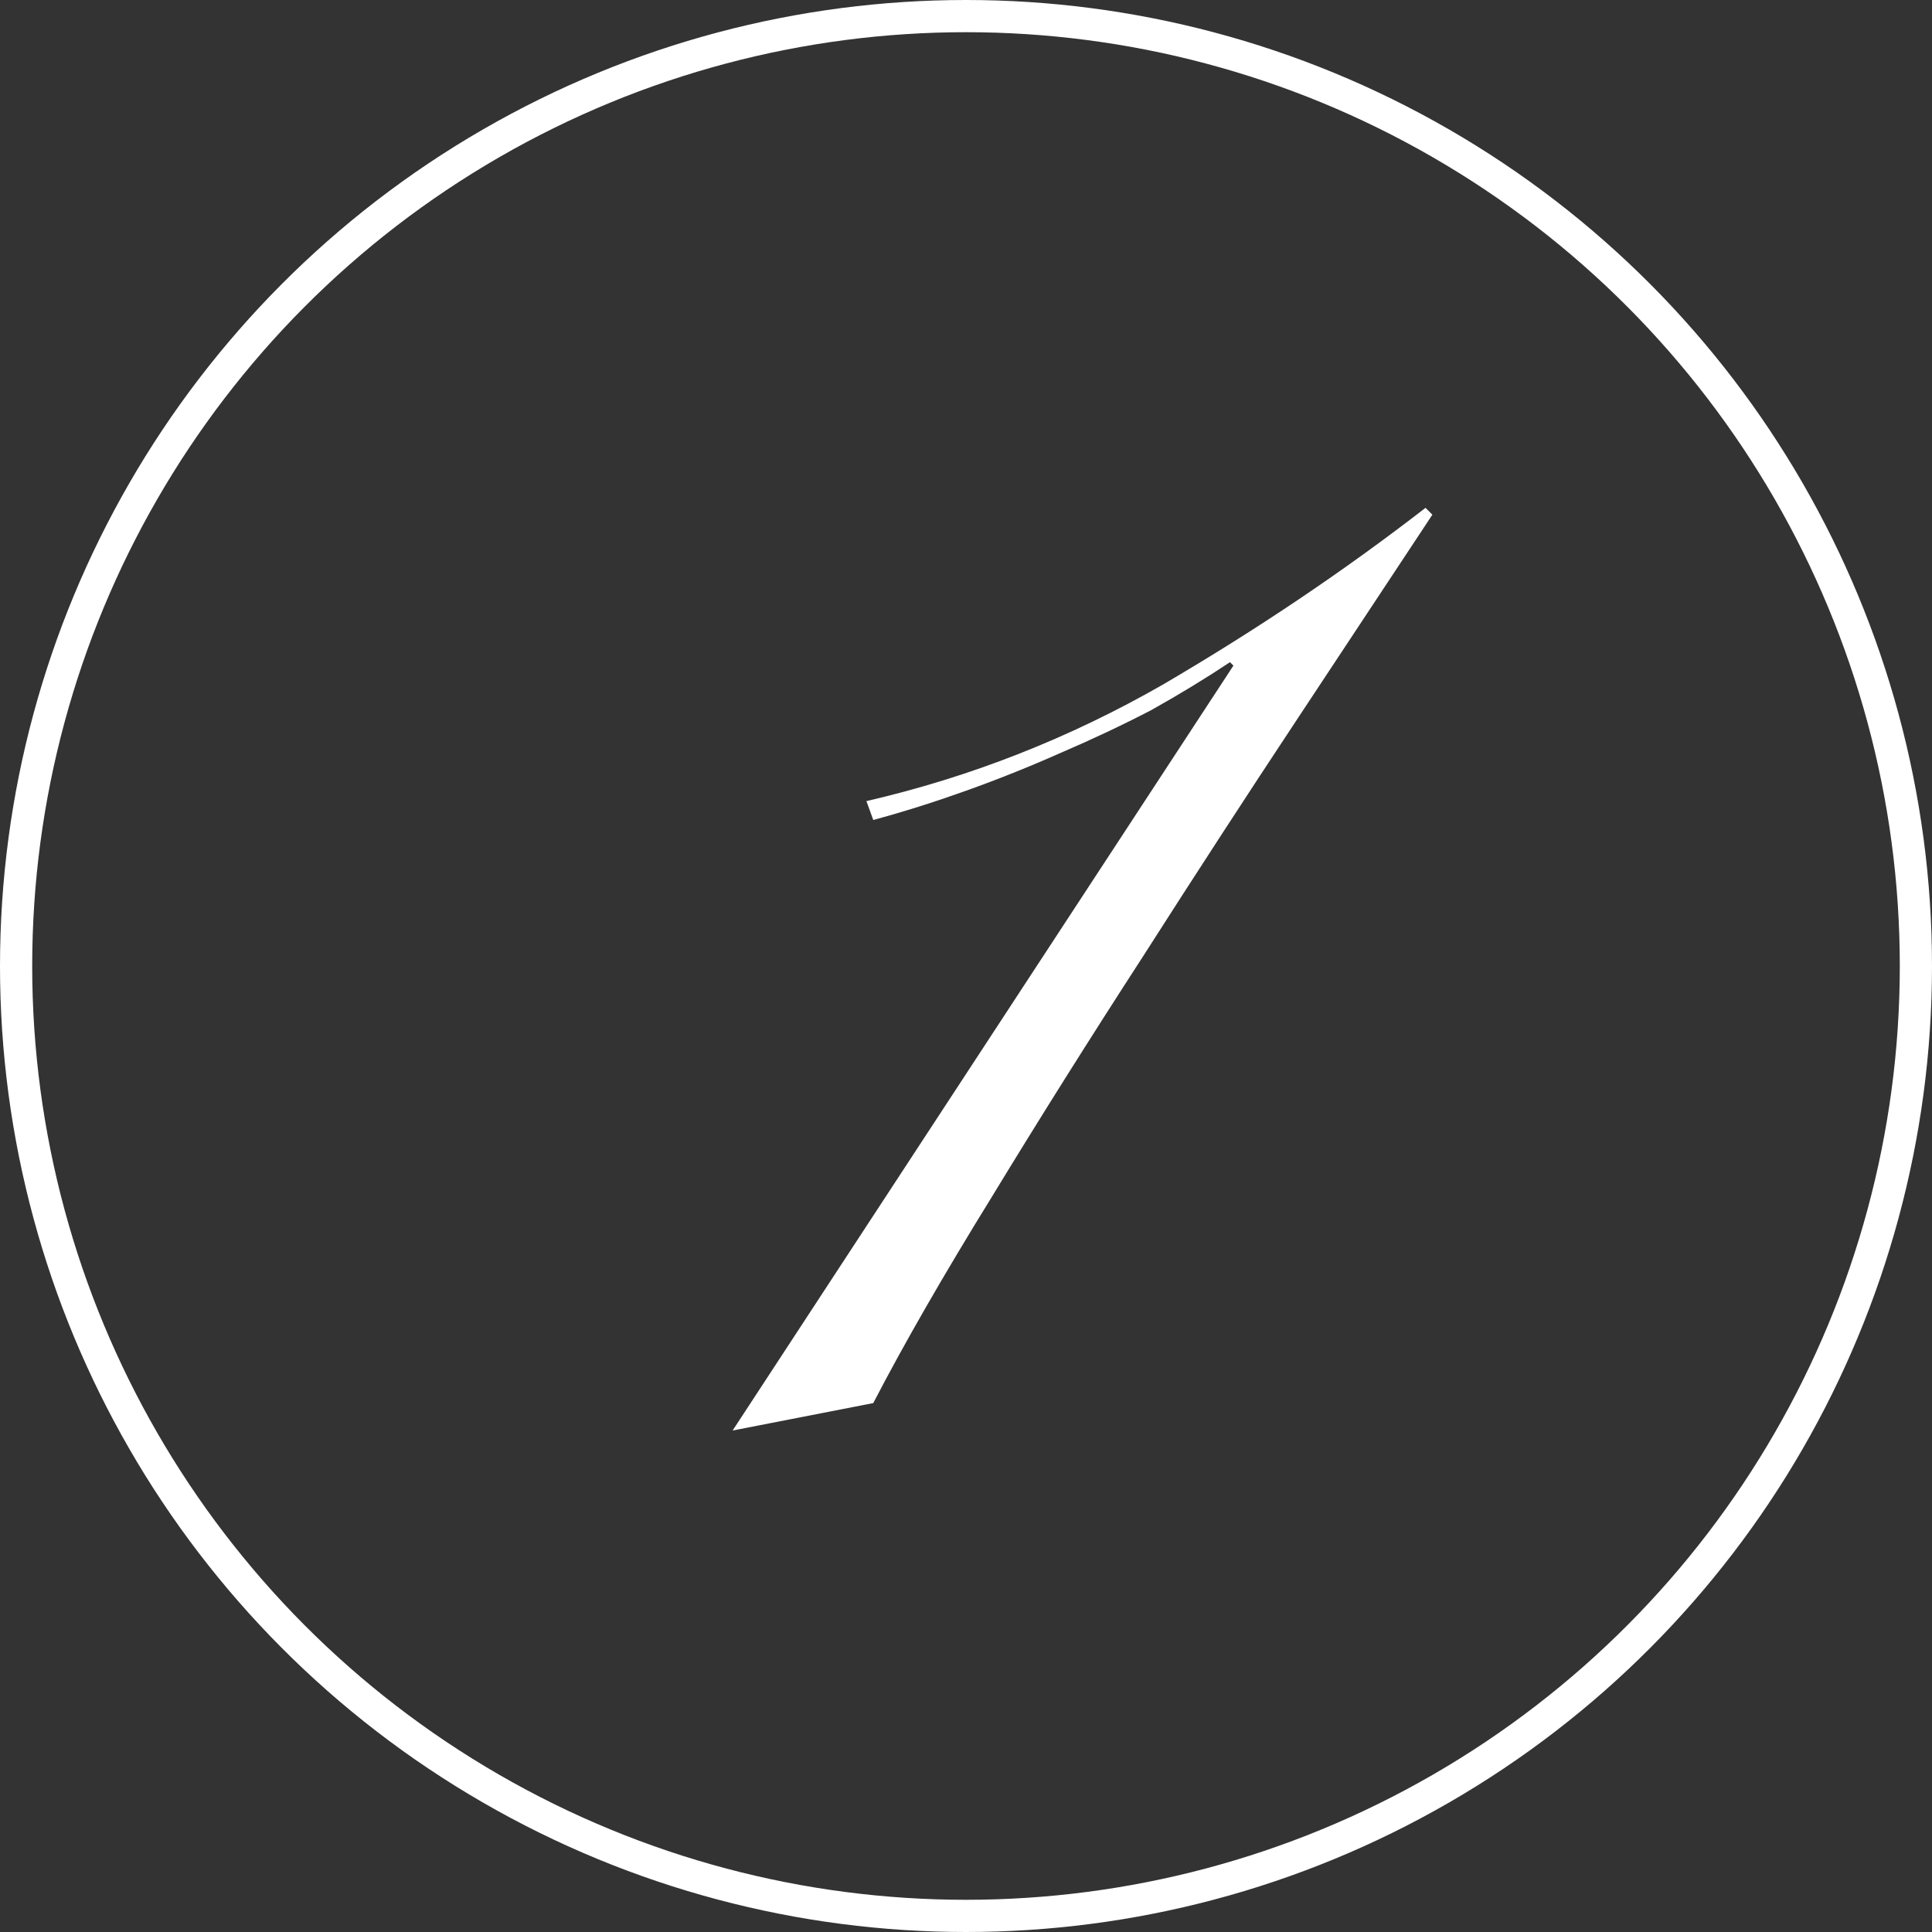
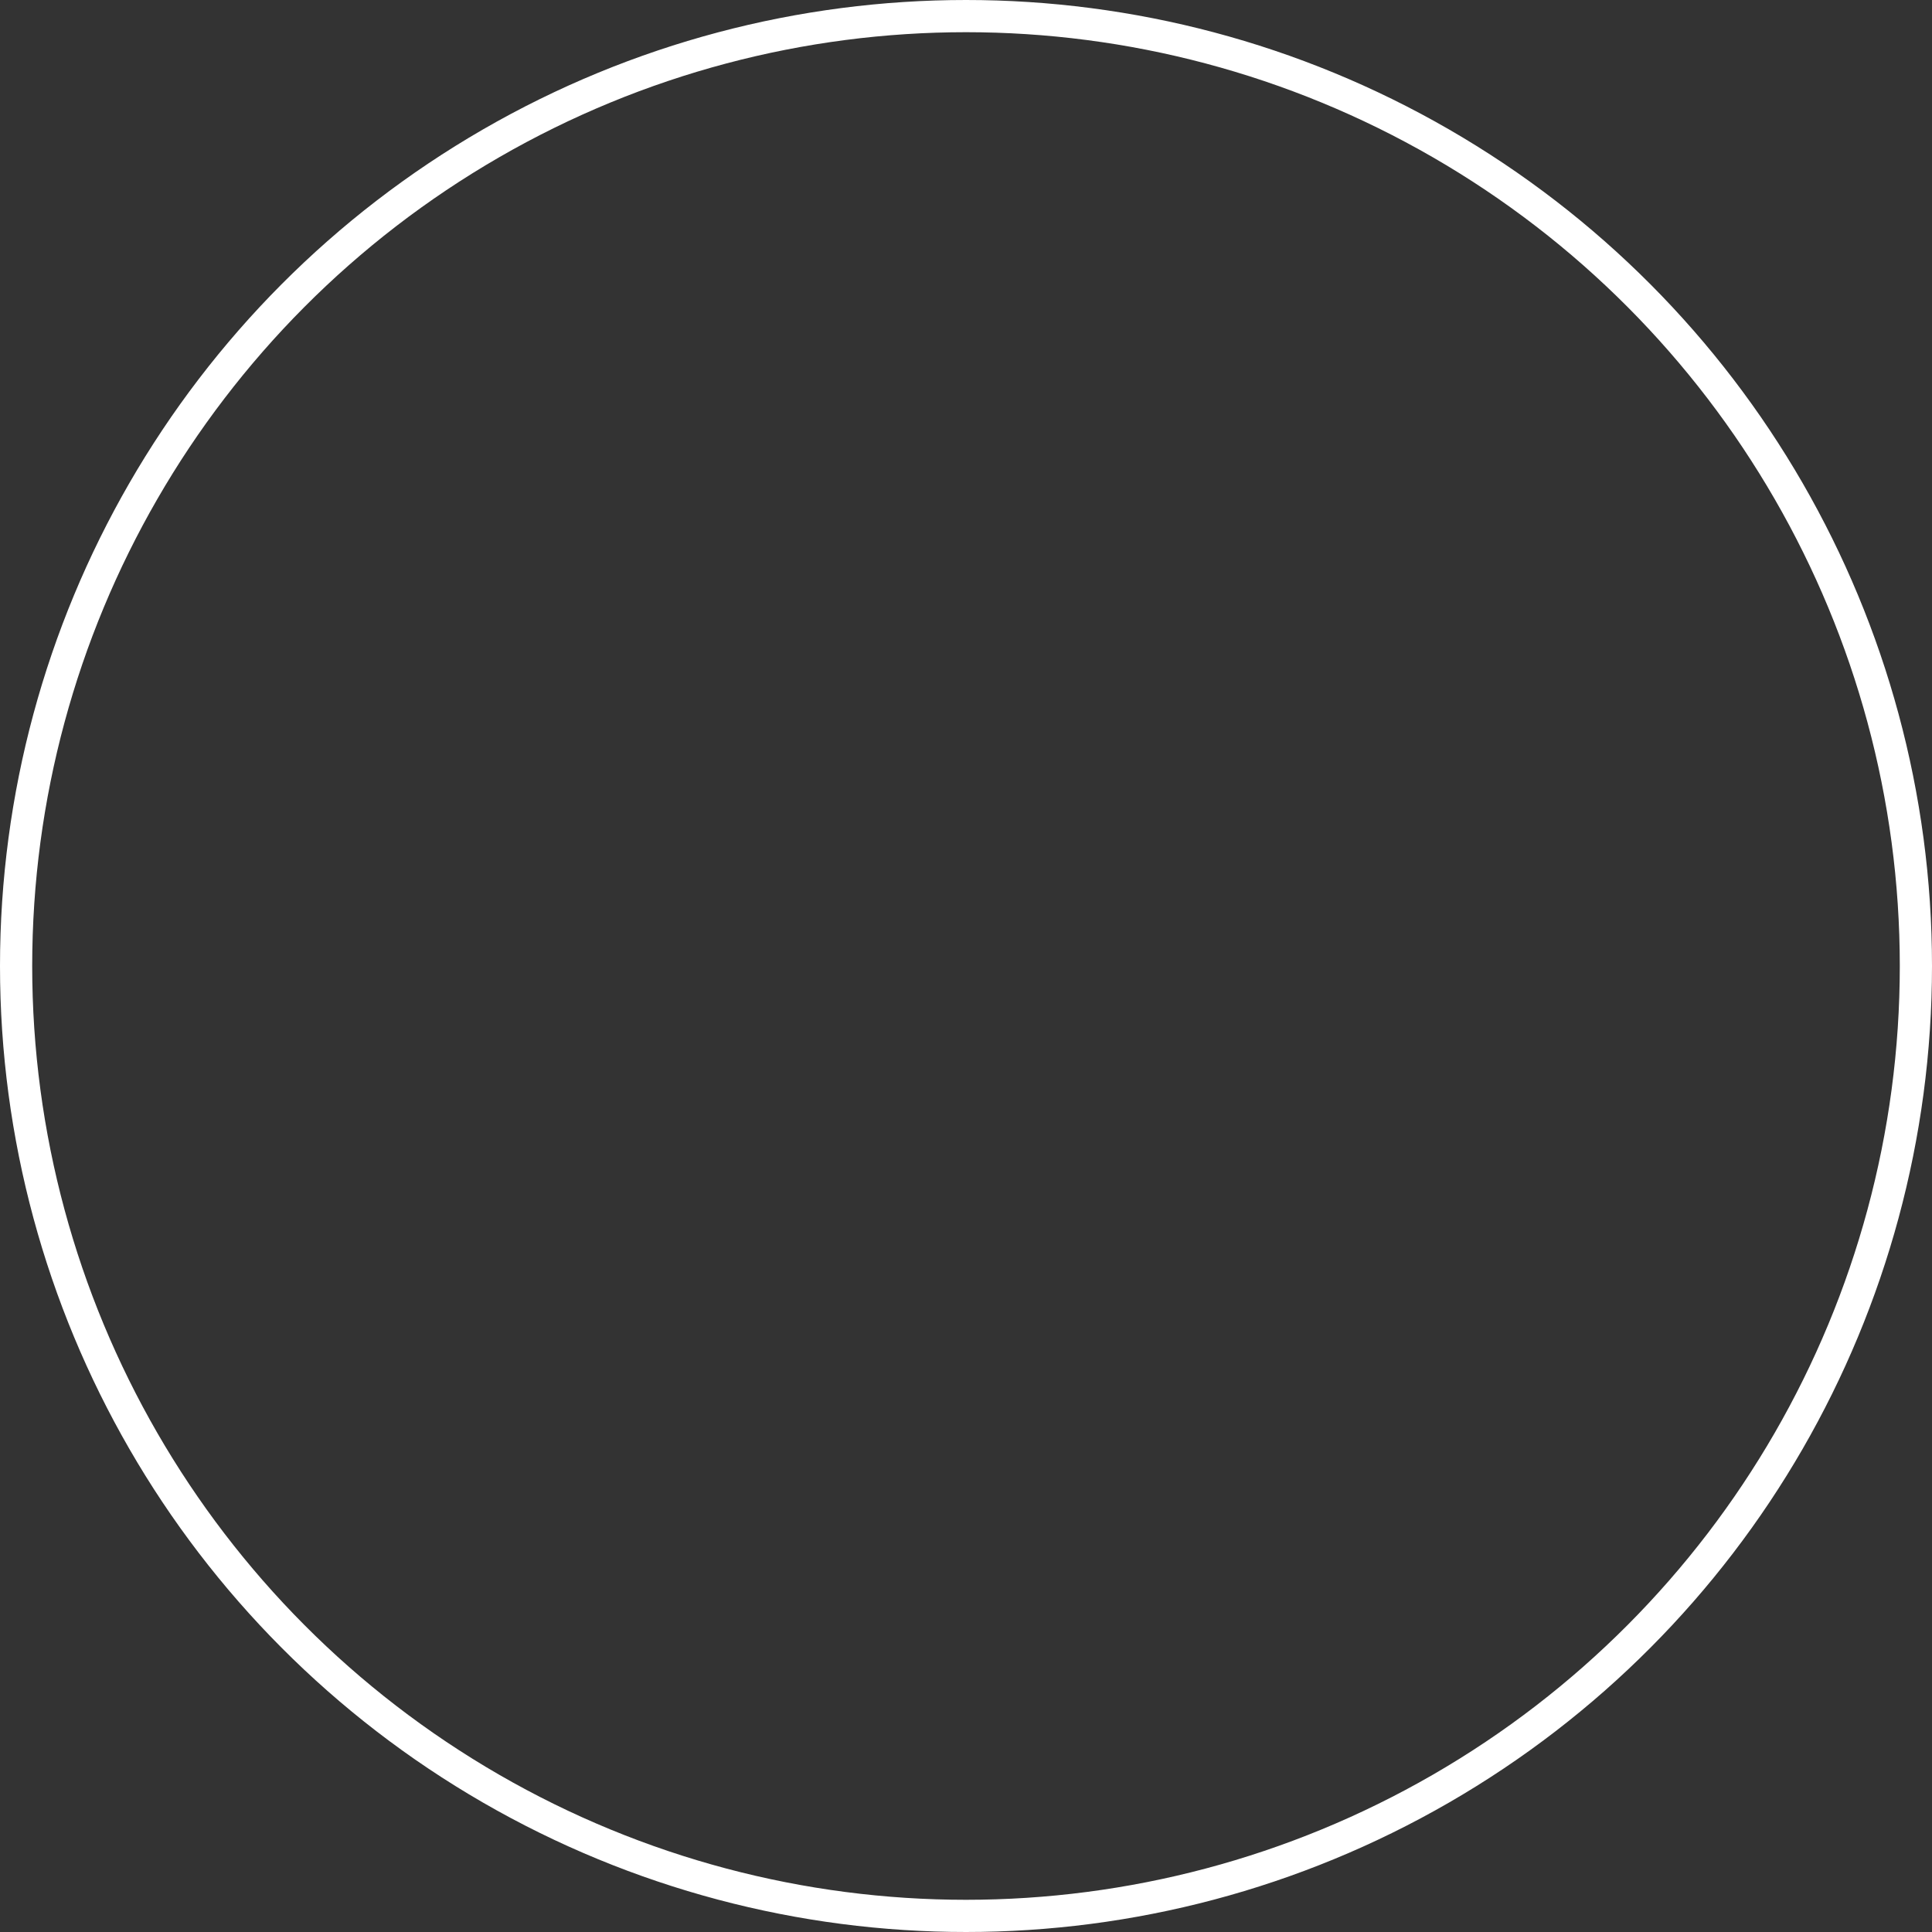
<svg xmlns="http://www.w3.org/2000/svg" width="60" height="60" viewBox="0 0 60 60" fill="none">
  <rect x="0" y="0" width="60" height="60" fill="#333333" stroke="none" />
  <circle cx="30" cy="30" r="29.5" stroke="white" />
-   <path d="M38.305 20.671L38.199 20.564C37.453 21.061 36.636 21.559 35.748 22.056C34.861 22.517 33.92 22.961 32.926 23.387C31.967 23.813 30.99 24.204 29.996 24.559C29.002 24.914 28.043 25.216 27.12 25.465L26.907 24.879C30.138 24.133 33.21 22.926 36.121 21.257C39.033 19.552 41.749 17.724 44.271 15.771L44.484 15.984C43.312 17.759 41.927 19.854 40.329 22.269C38.731 24.683 37.116 27.169 35.482 29.726C33.849 32.247 32.286 34.732 30.795 37.182C29.304 39.597 28.079 41.727 27.12 43.574L22.752 44.426L38.305 20.671Z" fill="white" />
</svg>